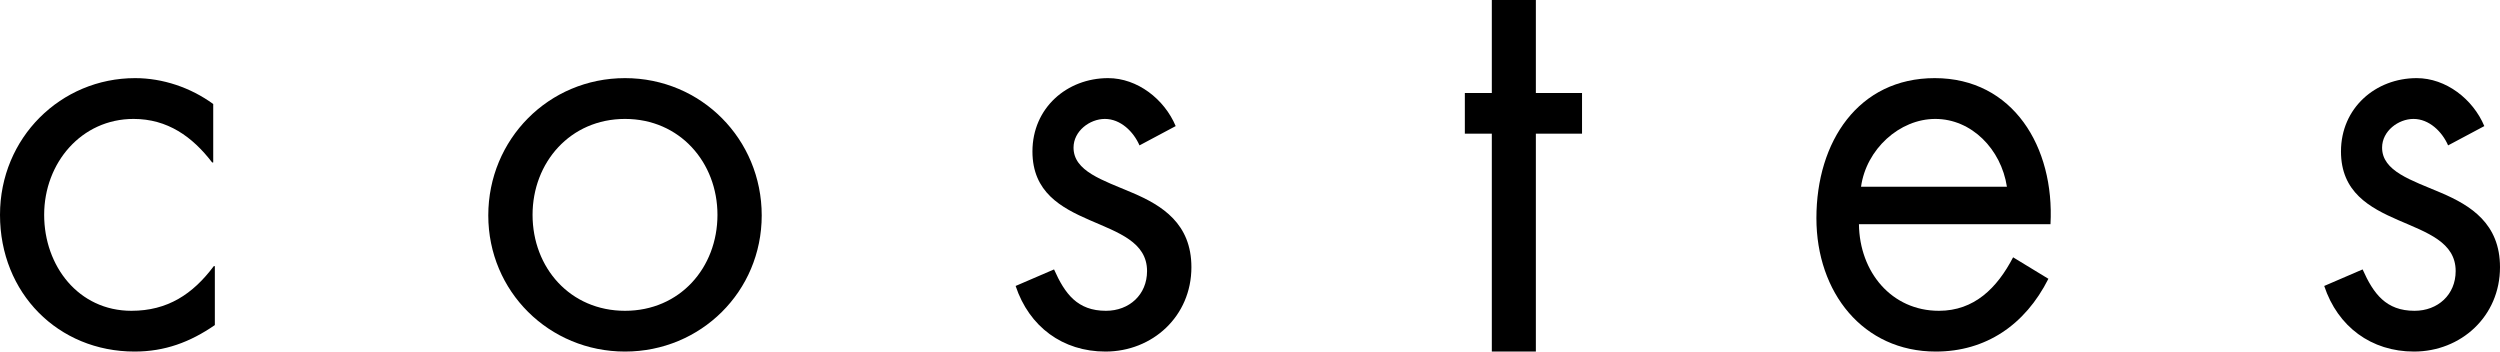
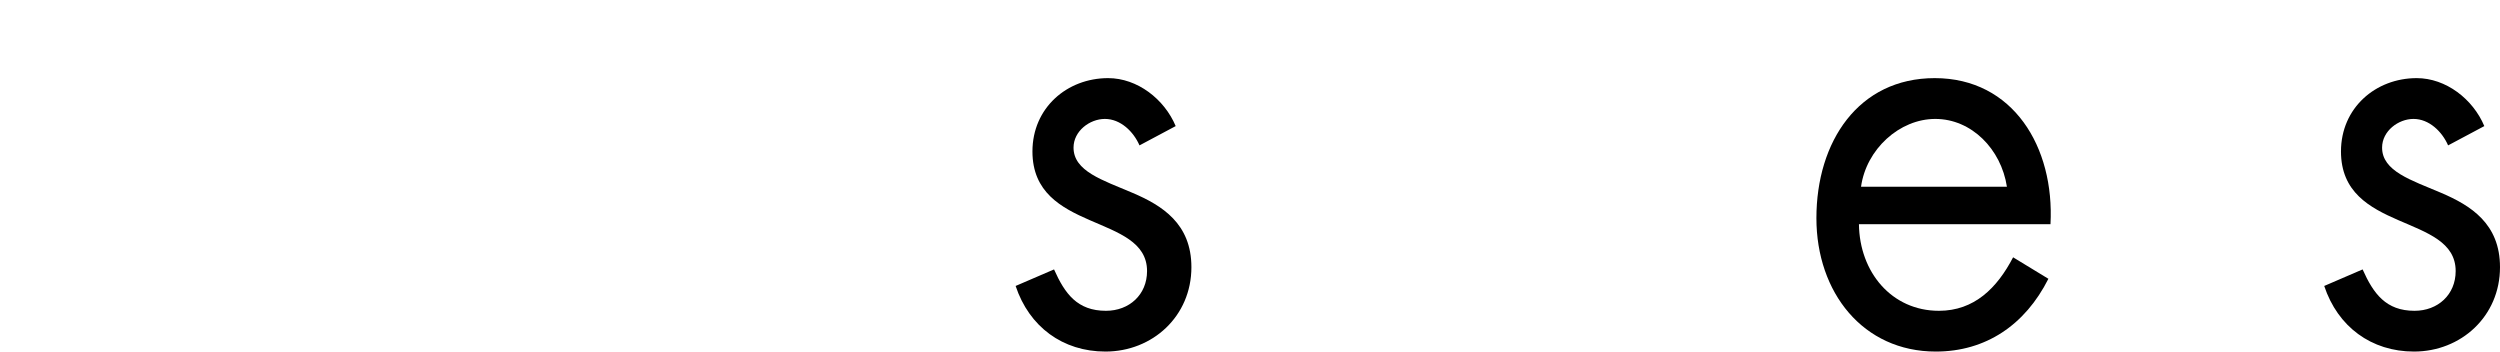
<svg xmlns="http://www.w3.org/2000/svg" _ngcontent-costes-c84="" width="128px" height="18px" viewBox="0 0 128 18" version="1.1" alt="Hôtel Costes Logo">
  <title _ngcontent-costes-c84="">Hôtel Costes</title>
-   <path _ngcontent-costes-c84="" d="M10.917,8.319 L10.863,8.319 C9.845,6.992 8.576,6.089 6.838,6.089 C4.163,6.089 2.261,8.346 2.261,11 C2.261,13.626 4.025,15.913 6.728,15.913 C8.576,15.913 9.871,15.064 10.946,13.626 L11,13.626 L11,16.644 C9.733,17.519 8.436,18 6.892,18 C2.977,18 0,15.009 0,11 C0,7.048 3.115,4 6.92,4 C8.327,4 9.76,4.48 10.917,5.326 L10.917,8.319 Z" id="Fill-11" />
-   <path _ngcontent-costes-c84="" d="M27.267,11 C27.267,13.71 29.194,15.913 32.001,15.913 C34.807,15.913 36.734,13.71 36.734,11 C36.734,8.319 34.807,6.089 32.001,6.089 C29.194,6.089 27.267,8.319 27.267,11 M25,11.029 C25,7.133 28.09,4 32.001,4 C35.91,4 39,7.133 39,11.029 C39,14.923 35.883,18 32.001,18 C28.116,18 25,14.923 25,11.029" id="Fill-12" />
  <path _ngcontent-costes-c84="" d="M58.342,7.444 C58.036,6.738 57.373,6.089 56.57,6.089 C55.794,6.089 54.965,6.709 54.965,7.557 C54.965,8.769 56.458,9.222 57.981,9.872 C59.506,10.521 61,11.452 61,13.681 C61,16.193 59.007,18 56.599,18 C54.409,18 52.694,16.729 52,14.641 L53.967,13.794 C54.52,15.037 55.157,15.913 56.625,15.913 C57.815,15.913 58.729,15.092 58.729,13.879 C58.729,10.916 52.861,11.931 52.861,7.754 C52.861,5.524 54.63,4 56.736,4 C58.231,4 59.615,5.073 60.195,6.456 L58.342,7.444 Z" id="Fill-13" />
-   <polygon _ngcontent-costes-c84="" id="Fill-14" points="78.636 18 76.381 18 76.381 6.845 75 6.845 75 4.761 76.381 4.761 76.381 0 78.636 0 78.636 4.761 81 4.761 81 6.845 78.636 6.845">
-     </polygon>
  <path _ngcontent-costes-c84="" d="M102.754,9.561 C102.46,7.64 100.947,6.089 99.087,6.089 C97.254,6.089 95.552,7.64 95.285,9.561 L102.754,9.561 Z M95.178,11.479 C95.206,13.935 96.854,15.913 99.272,15.913 C101.079,15.913 102.248,14.754 103.071,13.174 L104.878,14.274 C103.683,16.644 101.665,18 99.113,18 C95.392,18 93,14.98 93,11.169 C93,7.246 95.153,4 99.059,4 C103.071,4 105.198,7.528 104.985,11.479 L95.178,11.479 Z" id="Fill-15" />
  <path _ngcontent-costes-c84="" d="M125.343,7.444 C125.036,6.738 124.372,6.089 123.57,6.089 C122.795,6.089 121.963,6.709 121.963,7.557 C121.963,8.769 123.459,9.222 124.982,9.872 C126.504,10.521 128,11.452 128,13.681 C128,16.193 126.006,18 123.597,18 C121.411,18 119.693,16.729 119,14.641 L120.966,13.794 C121.521,15.037 122.158,15.913 123.624,15.913 C124.816,15.913 125.73,15.092 125.73,13.879 C125.73,10.916 119.858,11.931 119.858,7.754 C119.858,5.524 121.631,4 123.735,4 C125.232,4 126.616,5.073 127.197,6.456 L125.343,7.444 Z" id="Fill-16" />
</svg>